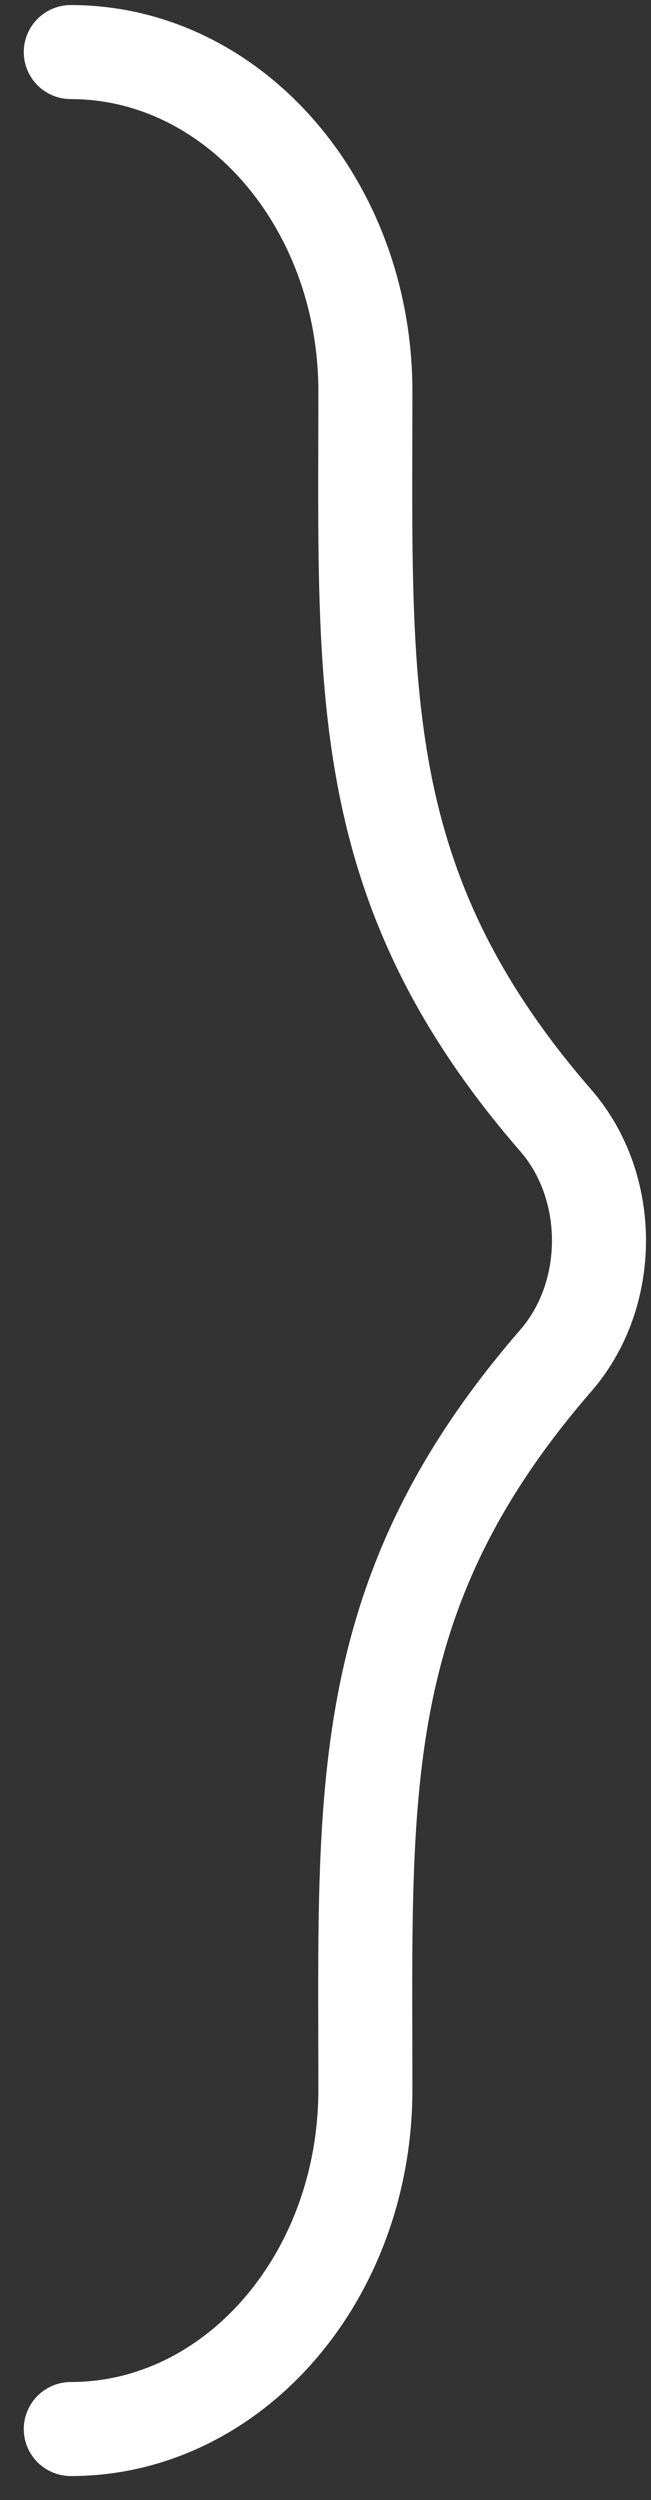
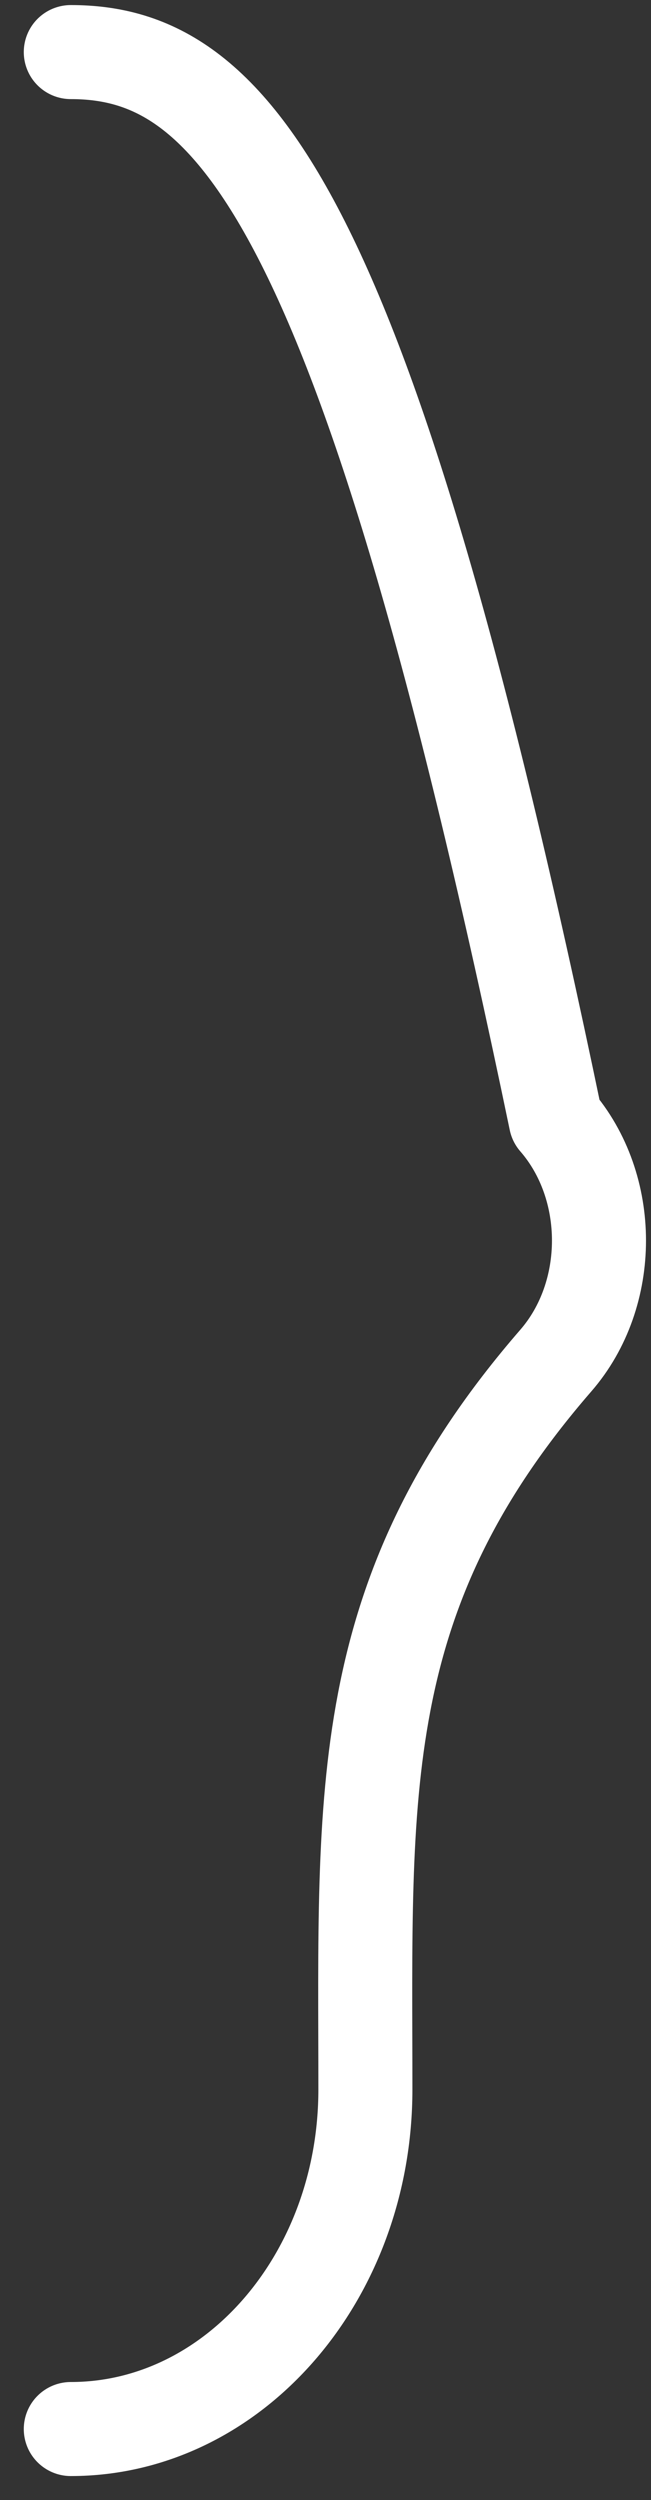
<svg xmlns="http://www.w3.org/2000/svg" width="25" height="96" viewBox="0 0 25 96" fill="none">
  <rect x="0" y="0" width="25" height="96" fill="#333333" stroke="none" />
-   <path d="M2.719 93.275C8.966 93.275 14.032 87.438 14.032 80.238C14.032 68.838 13.525 61.263 21.344 52.247C23.555 49.701 23.555 45.574 21.344 43.028C13.525 34.017 14.032 26.436 14.032 15.037C14.032 7.836 8.966 2 2.719 2" stroke="white" stroke-width="3.611" stroke-linecap="round" stroke-linejoin="round" />
+   <path d="M2.719 93.275C8.966 93.275 14.032 87.438 14.032 80.238C14.032 68.838 13.525 61.263 21.344 52.247C23.555 49.701 23.555 45.574 21.344 43.028C14.032 7.836 8.966 2 2.719 2" stroke="white" stroke-width="3.611" stroke-linecap="round" stroke-linejoin="round" />
</svg>